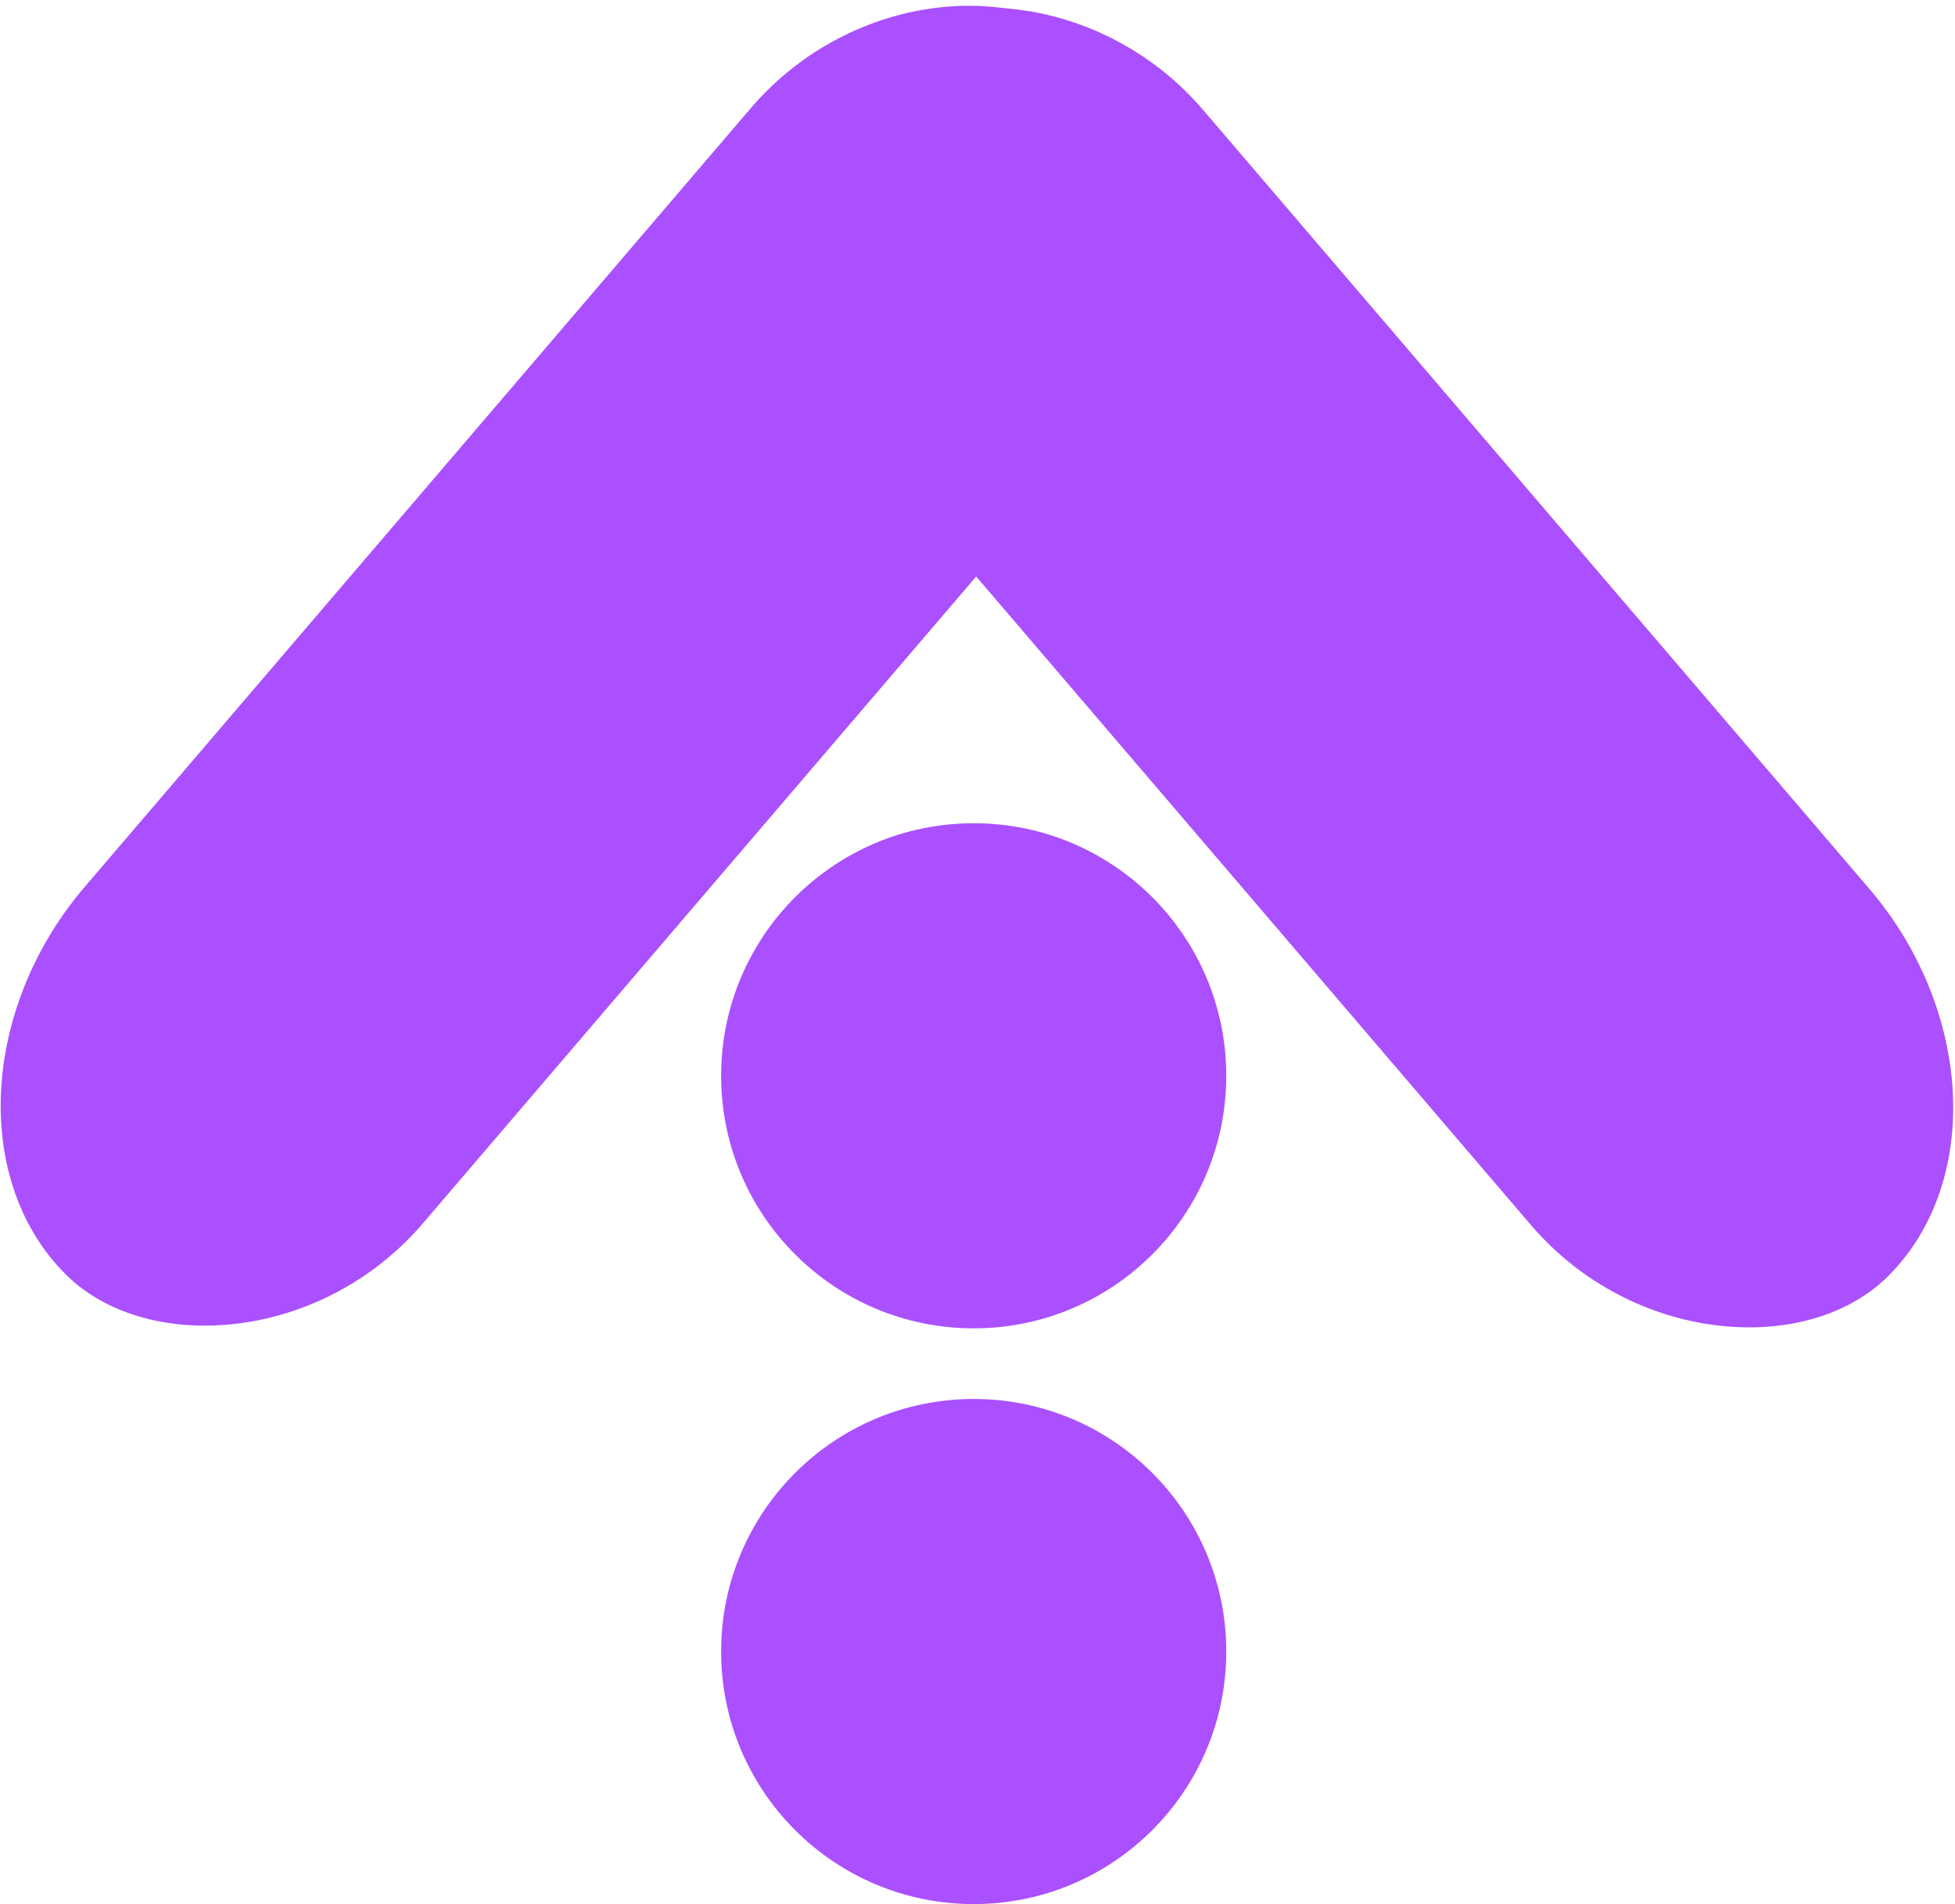
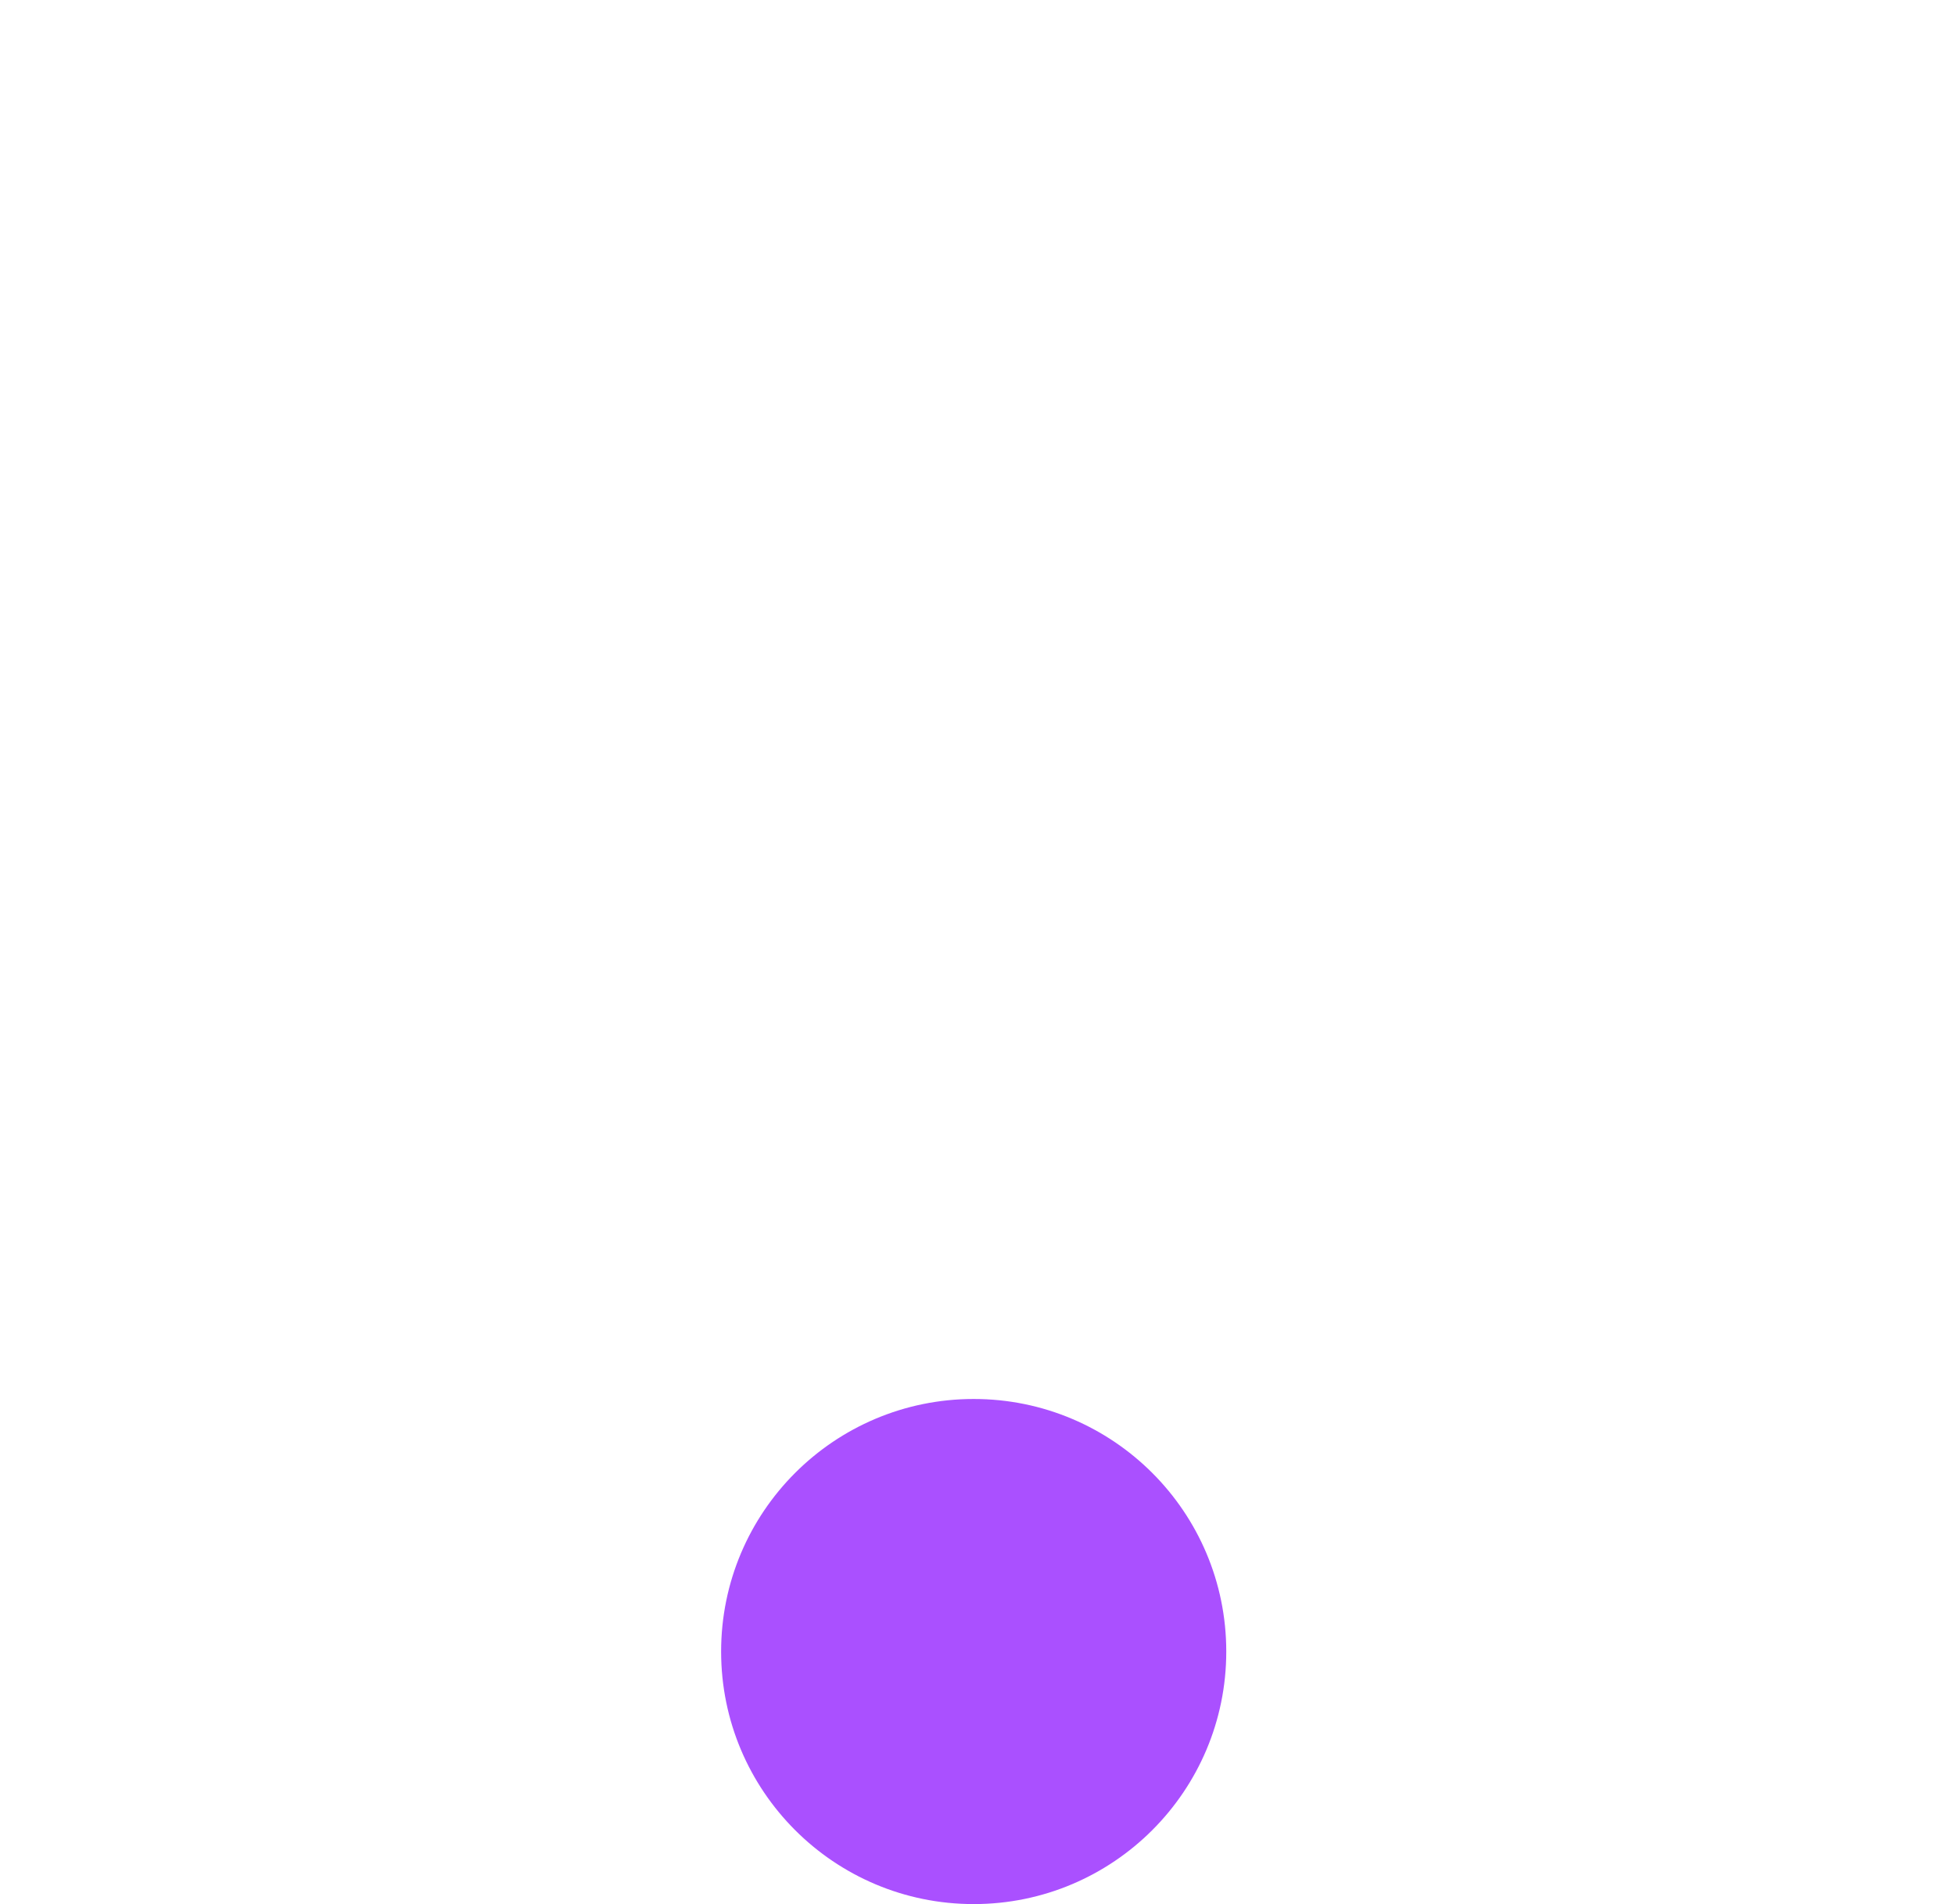
<svg xmlns="http://www.w3.org/2000/svg" width="25.156mm" height="24.503mm" viewBox="0 0 25.156 24.503" version="1.1" id="svg1">
  <defs id="defs1" />
  <g id="layer1" transform="translate(-9.078,-9.622)">
-     <circle style="fill:#aa50ff;fill-opacity:1;stroke:#aa50ff;stroke-width:0.5;stroke-opacity:1" id="circle1" cx="21.607" cy="23.466" r="3" />
    <circle style="fill:#aa50ff;fill-opacity:1;stroke:#aa50ff;stroke-width:0.5;stroke-opacity:1" id="circle2" cx="21.607" cy="30.875" r="3" />
-     <rect style="fill:#aa50ff;fill-opacity:1;stroke:#aa50ff;stroke-width:1.139;stroke-opacity:1" id="rect3" width="19.484" height="5" x="-8.532" y="-27.03" transform="matrix(-0.65,0.76,-0.71,-0.704,0,0)" ry="3.148" />
-     <rect style="fill:#aa50ff;fill-opacity:1;stroke:#aa50ff;stroke-width:1.139;stroke-opacity:1" id="rect4" width="19.484" height="5" x="22.051" y="5.954" transform="matrix(0.65,0.76,0.71,-0.704,0,0)" ry="3.148" />
  </g>
</svg>